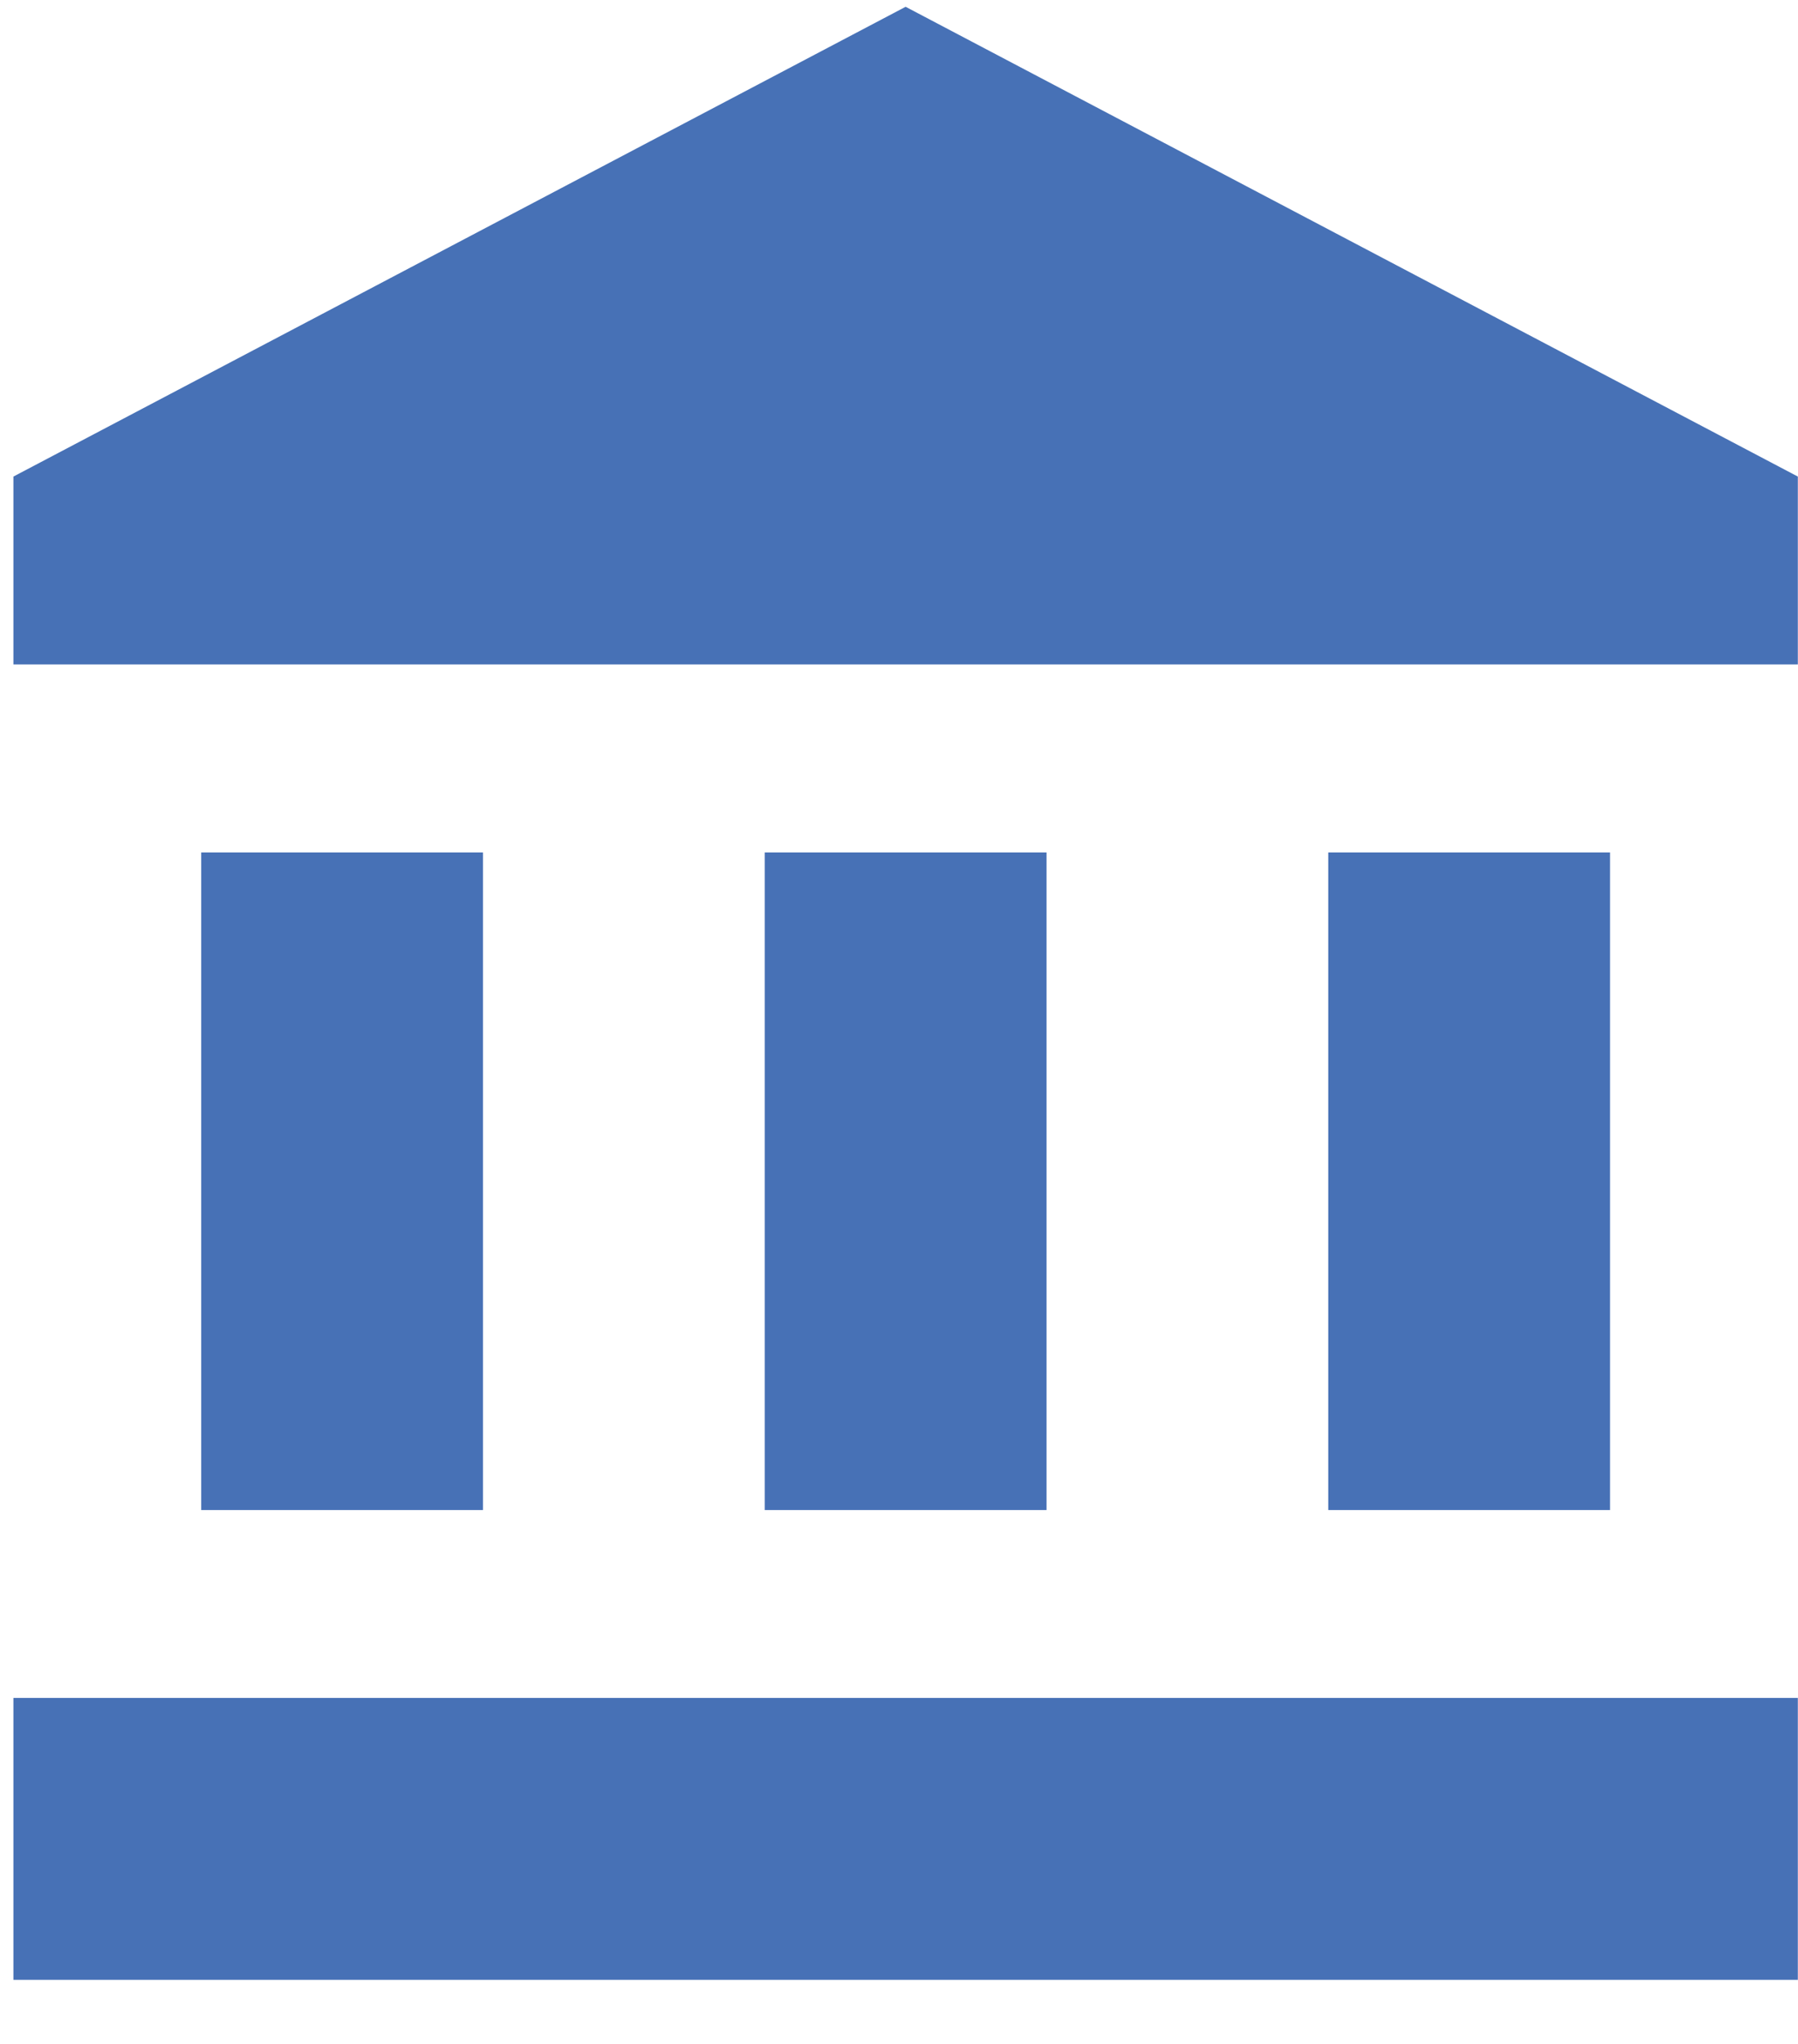
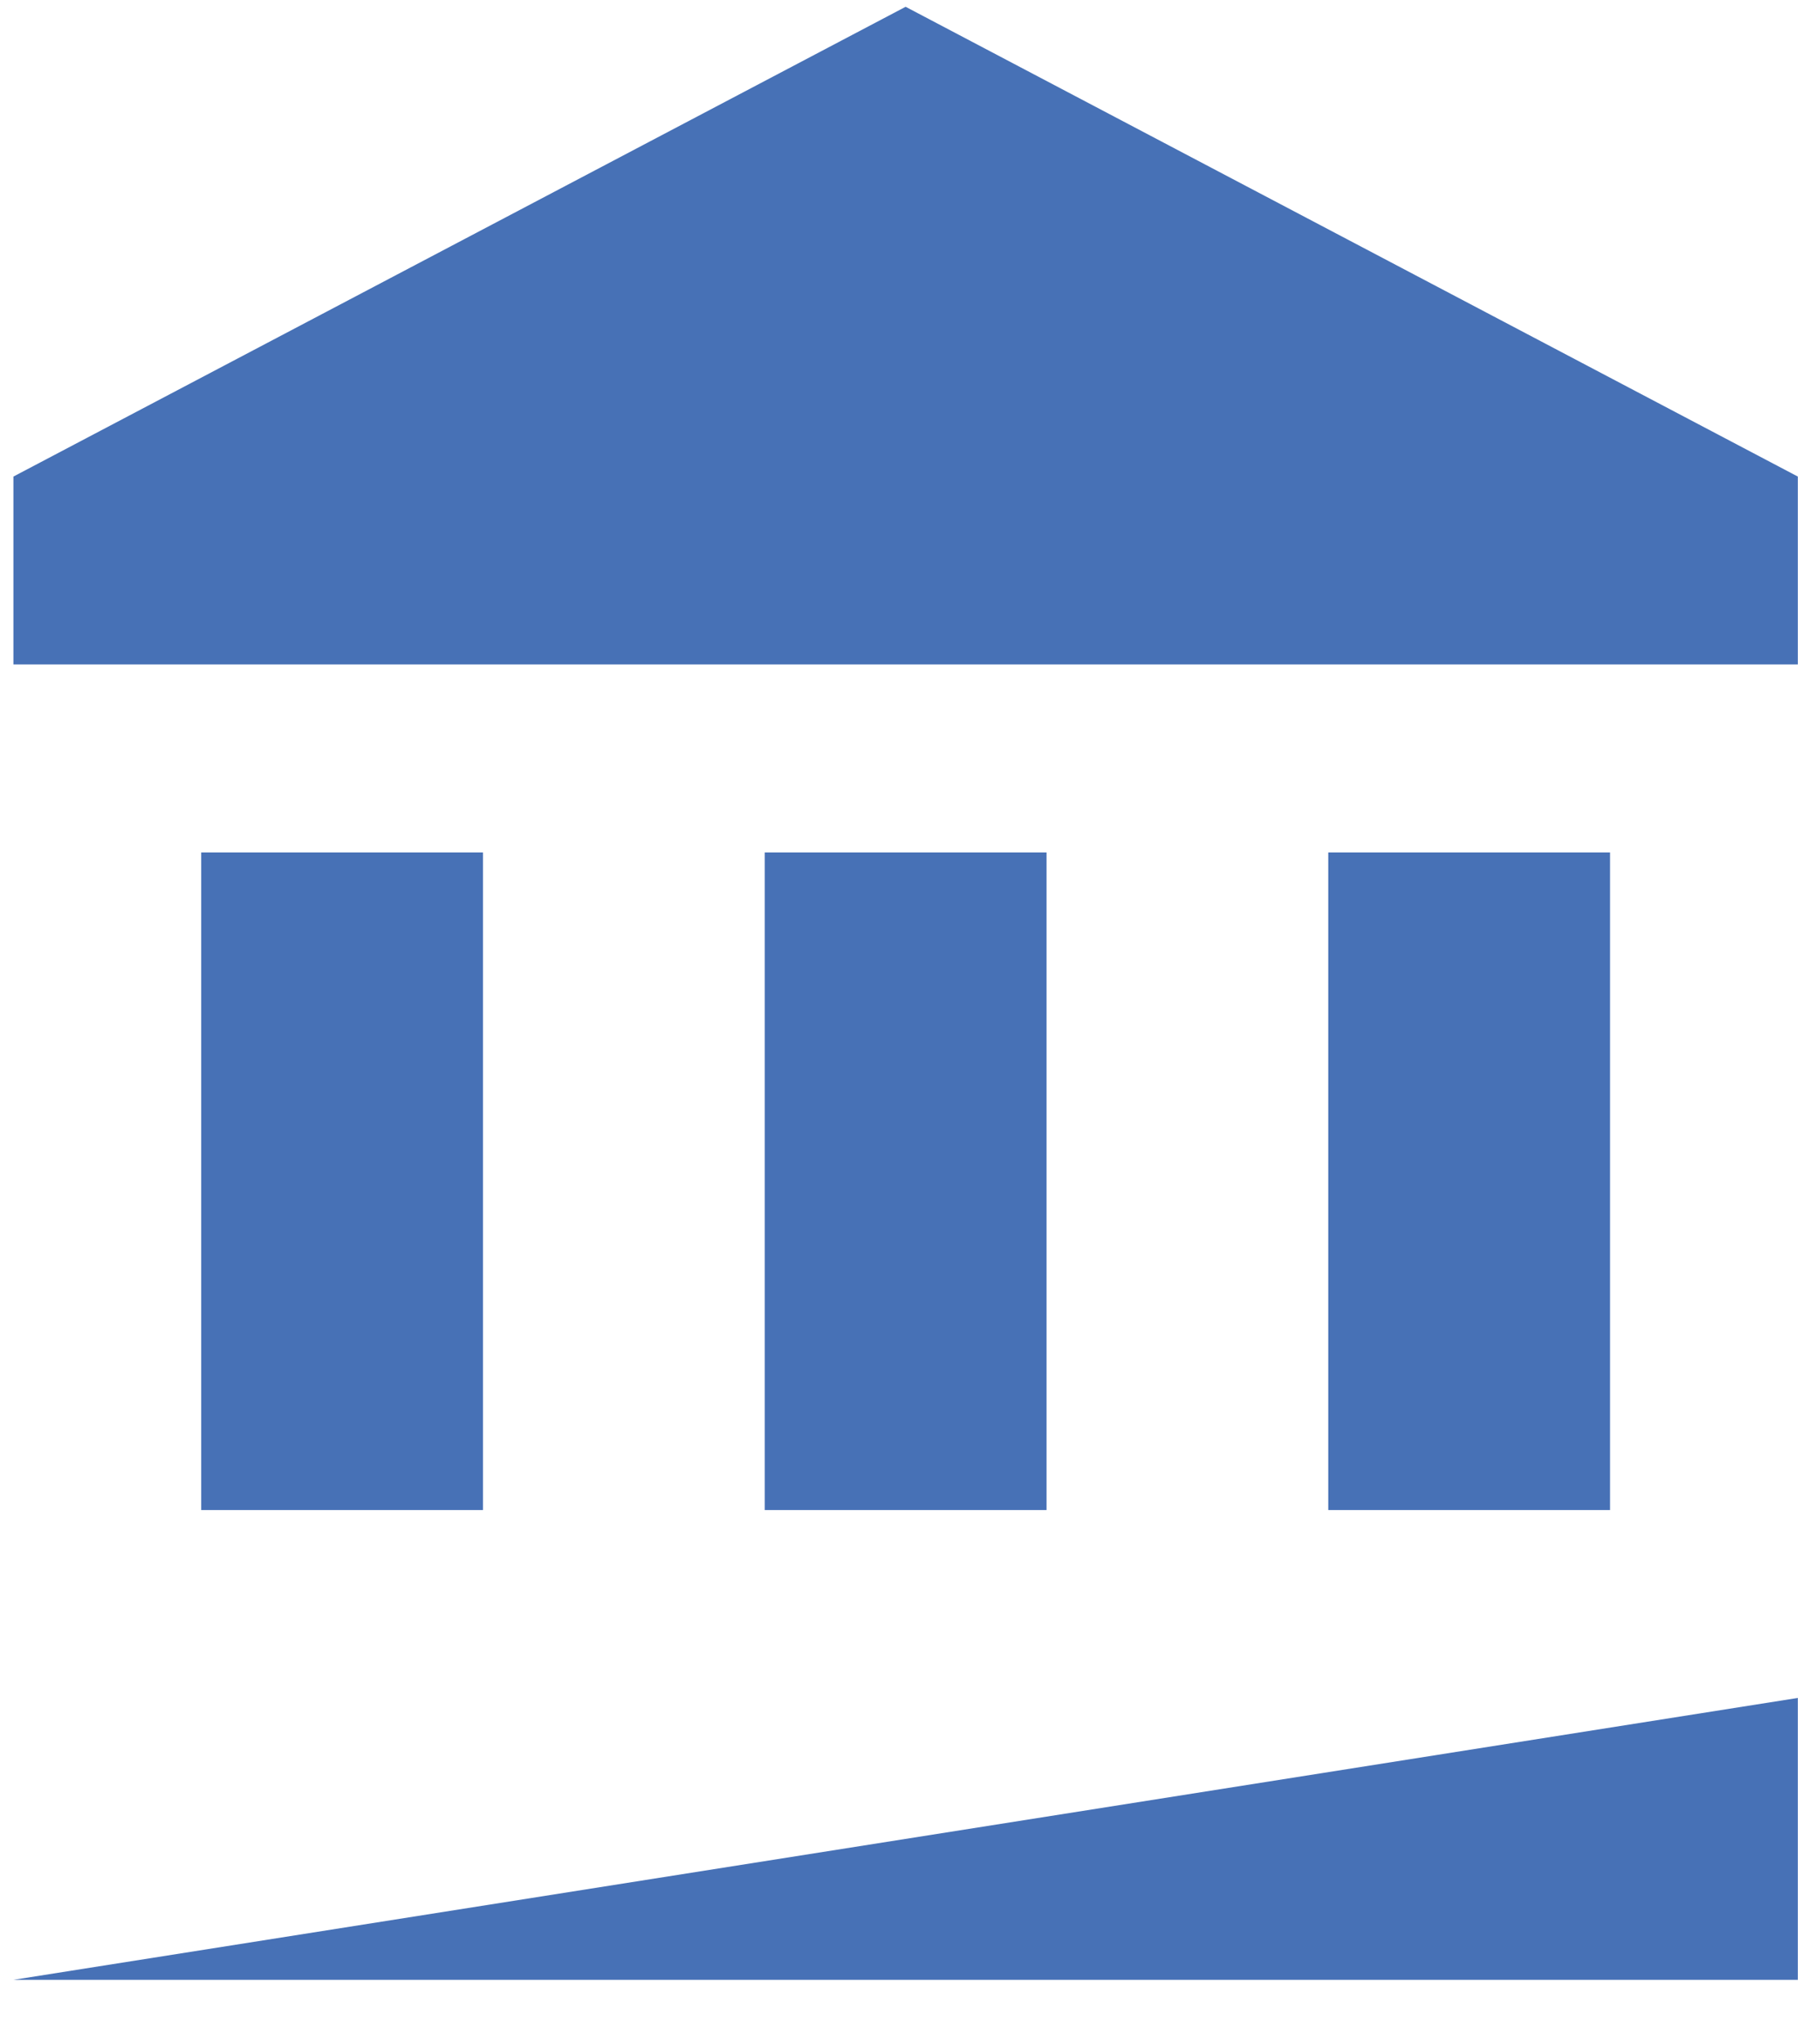
<svg xmlns="http://www.w3.org/2000/svg" width="22" height="25" viewBox="0 0 22 25" fill="none">
-   <path d="M11.081 0.083L0.164 5.829V8.127H21.998V5.829M16.252 10.426V18.47H19.7V10.426M0.164 24.216H21.998V20.768H0.164M9.357 10.426V18.47H12.805V10.426M2.462 10.426V18.47H5.91V10.426H2.462Z" fill="#4771B6" />
+   <path d="M11.081 0.083L0.164 5.829V8.127H21.998V5.829M16.252 10.426V18.47H19.7V10.426M0.164 24.216H21.998V20.768M9.357 10.426V18.47H12.805V10.426M2.462 10.426V18.47H5.91V10.426H2.462Z" fill="#4771B6" />
</svg>